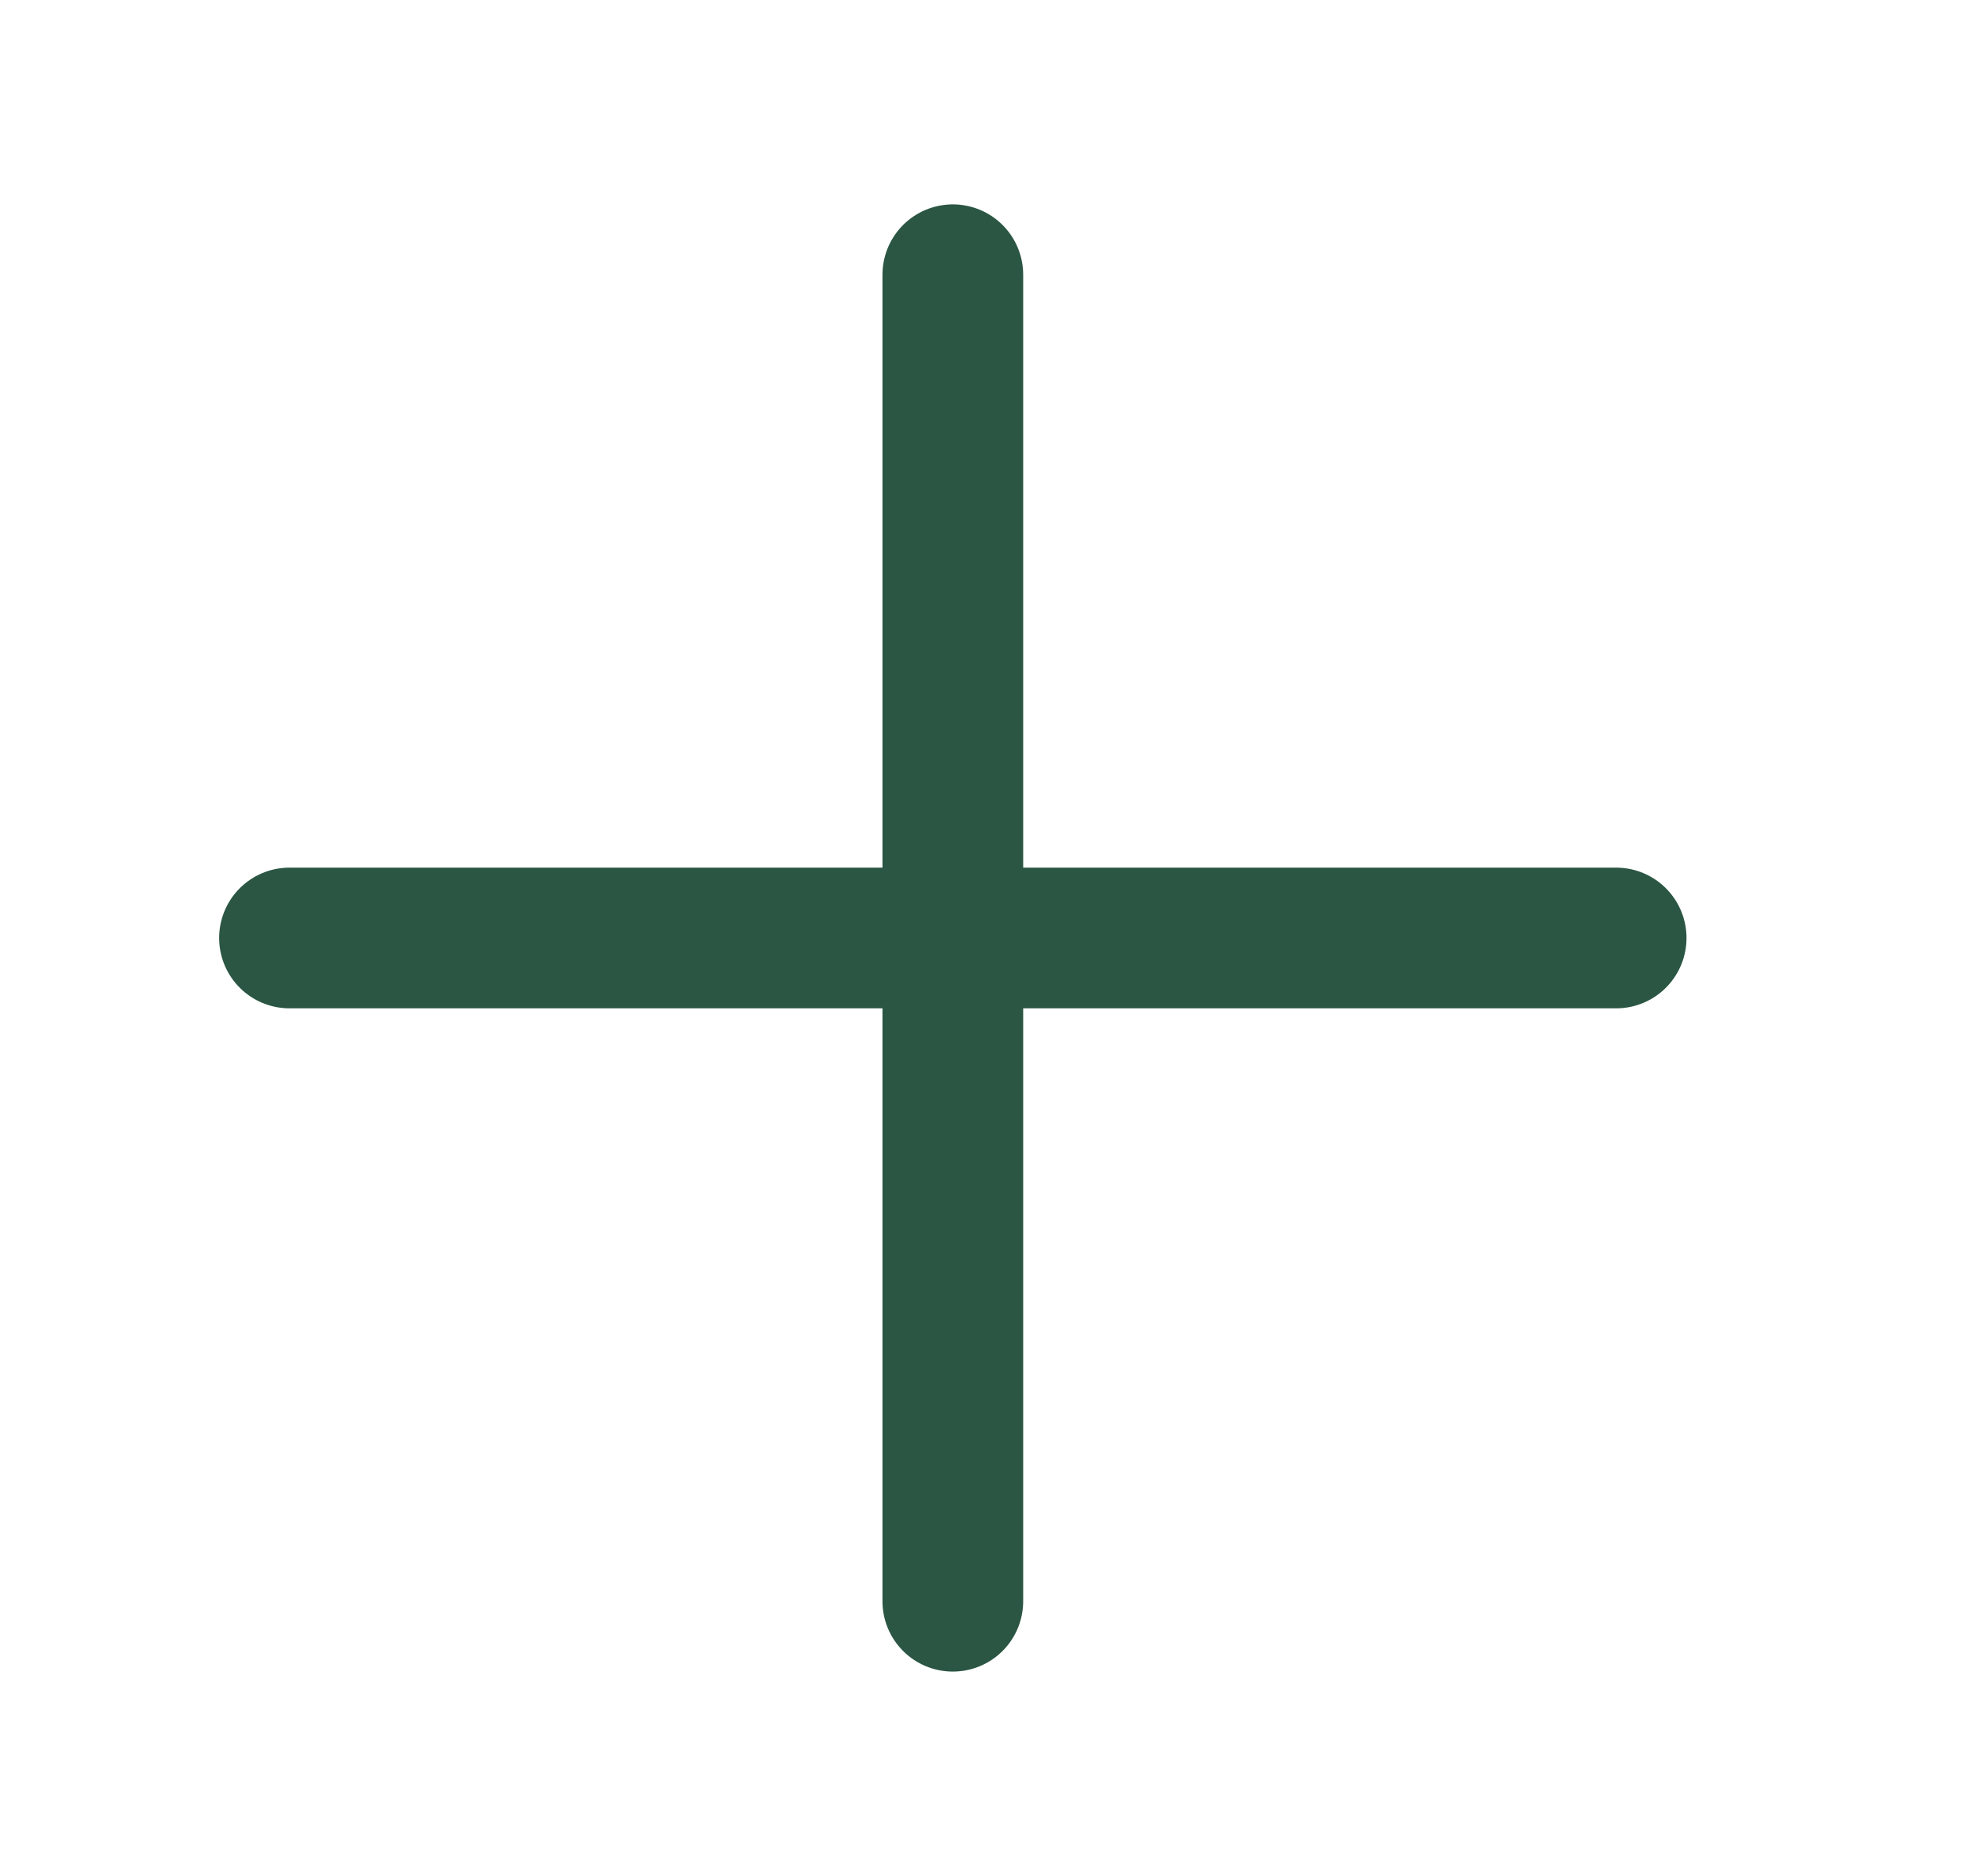
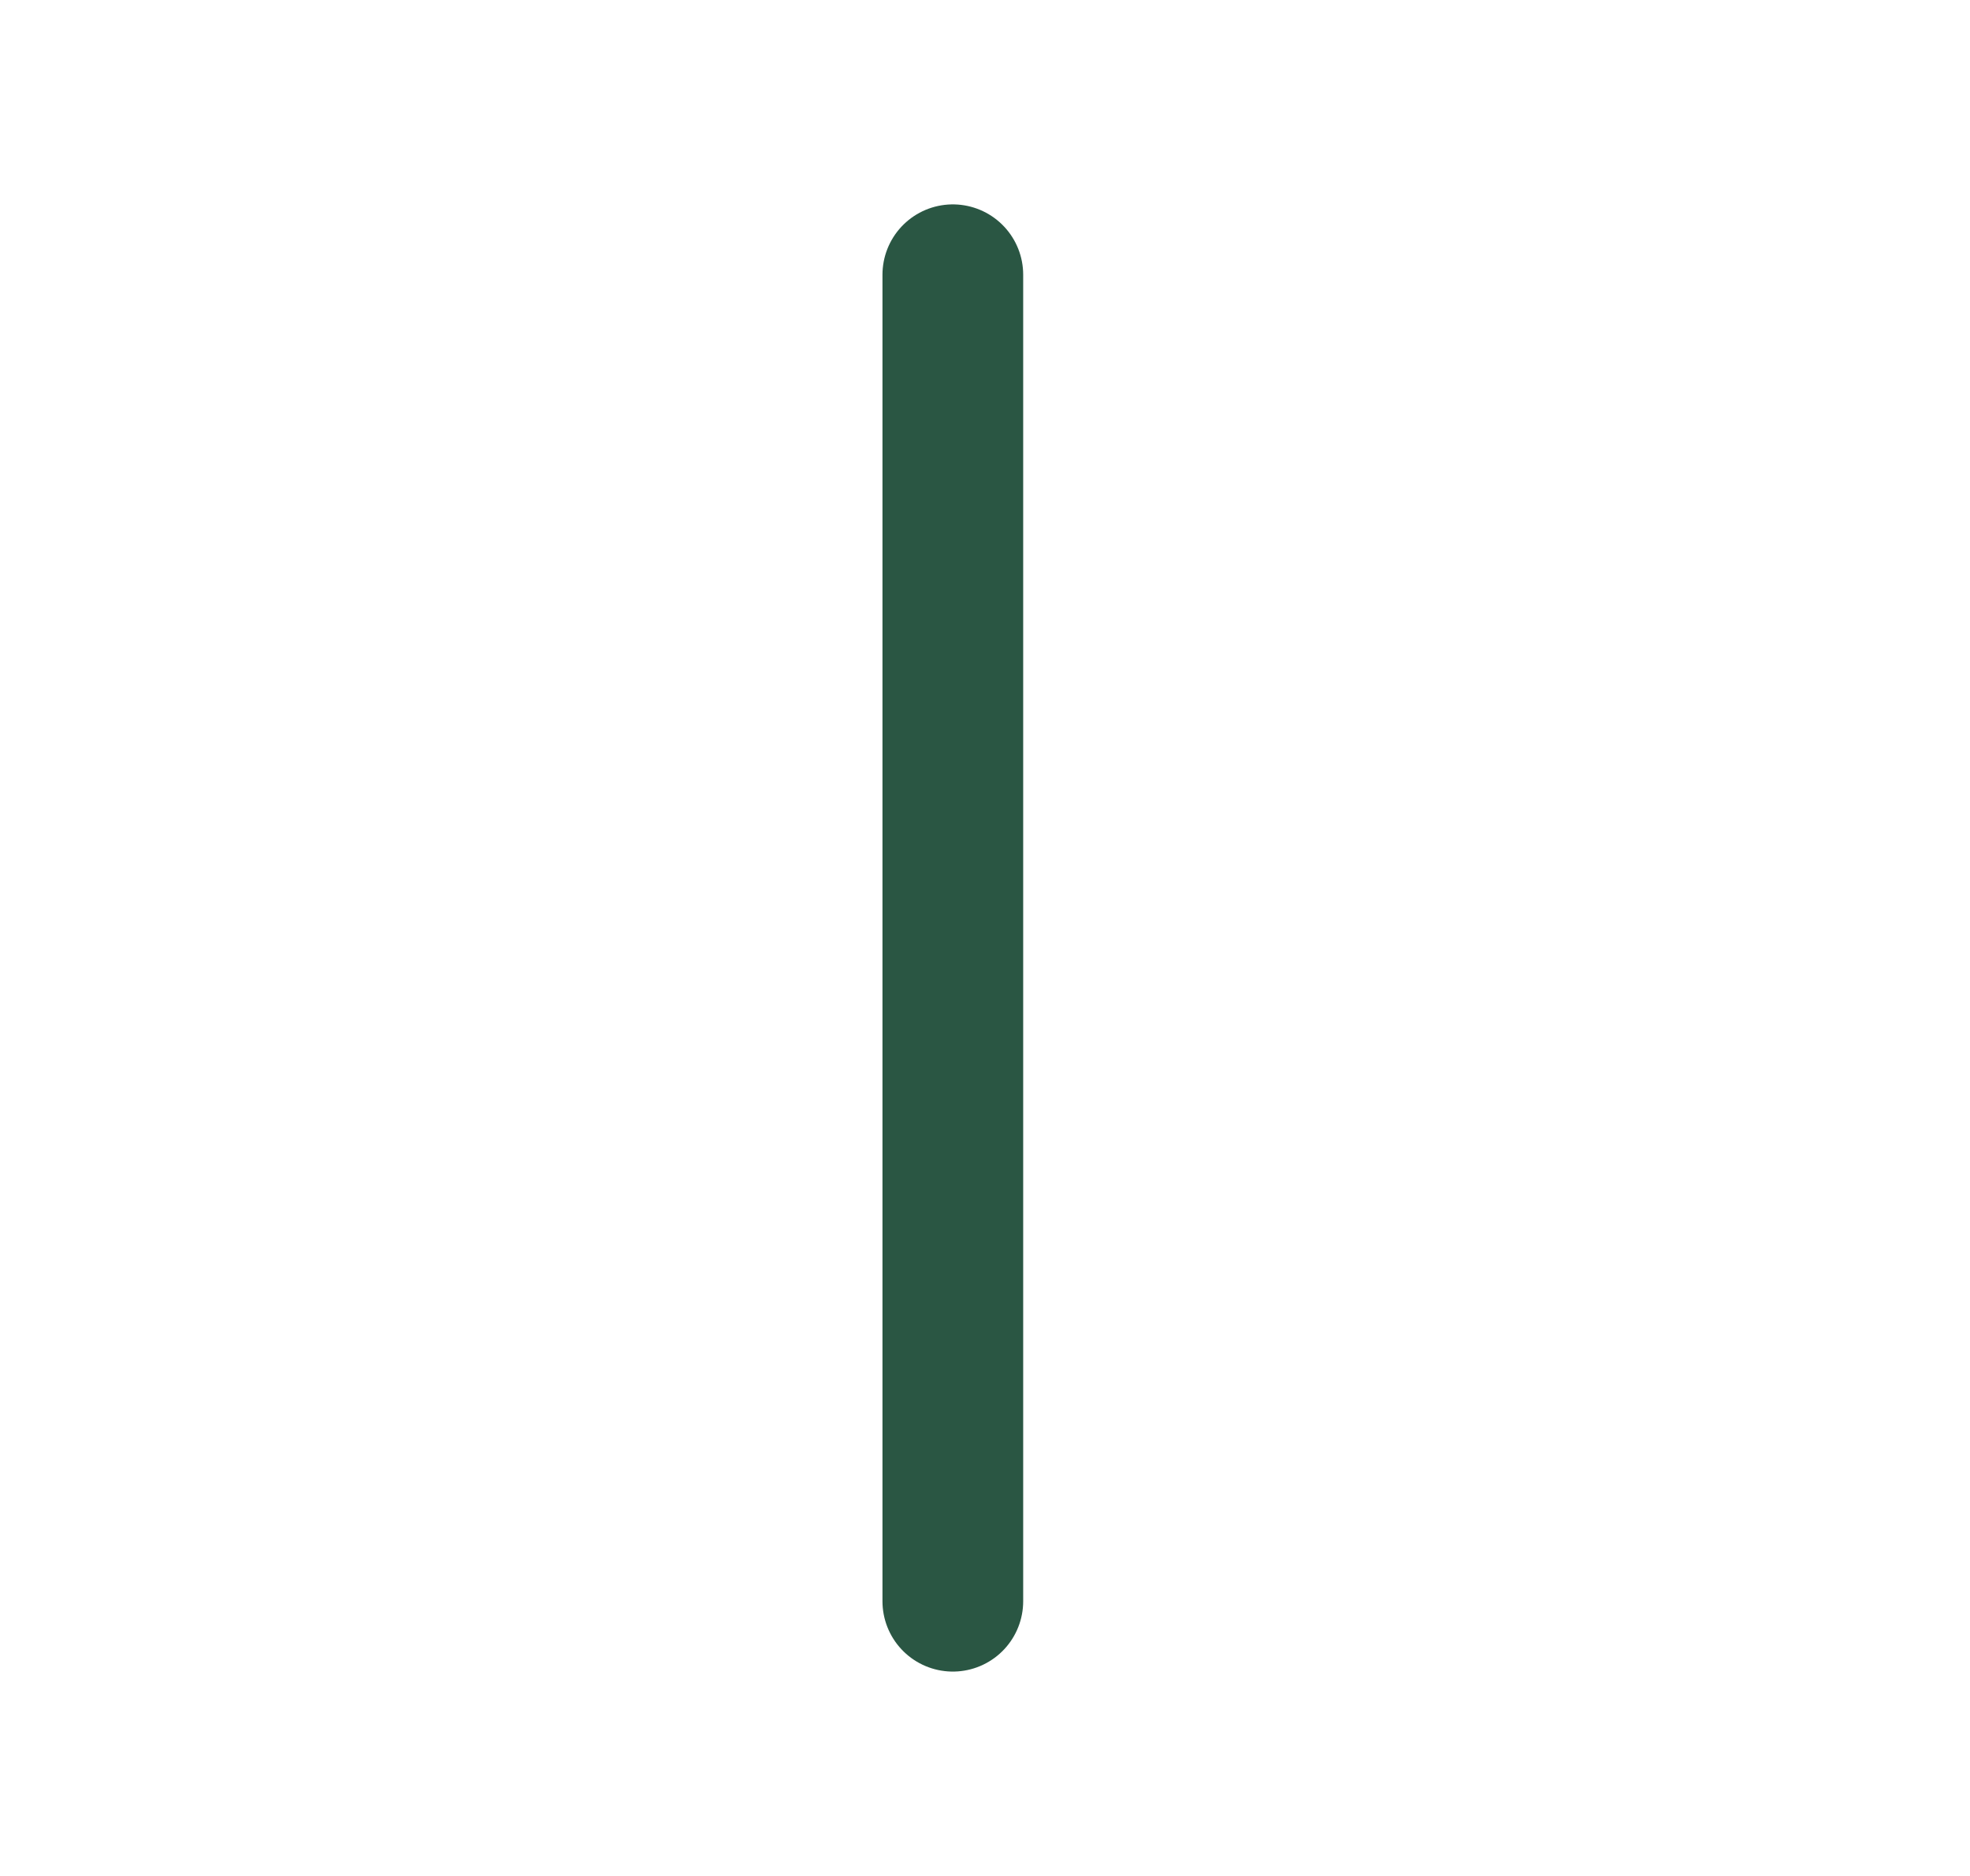
<svg xmlns="http://www.w3.org/2000/svg" width="21" height="20" viewBox="0 0 21 20" fill="none">
  <path d="M10.157 2.929V17.071" stroke="#2A5643" stroke-width="1.5" stroke-linecap="round" stroke-linejoin="round" />
-   <path d="M3.086 10H17.228" stroke="#2A5643" stroke-width="1.5" stroke-linecap="round" stroke-linejoin="round" />
</svg>